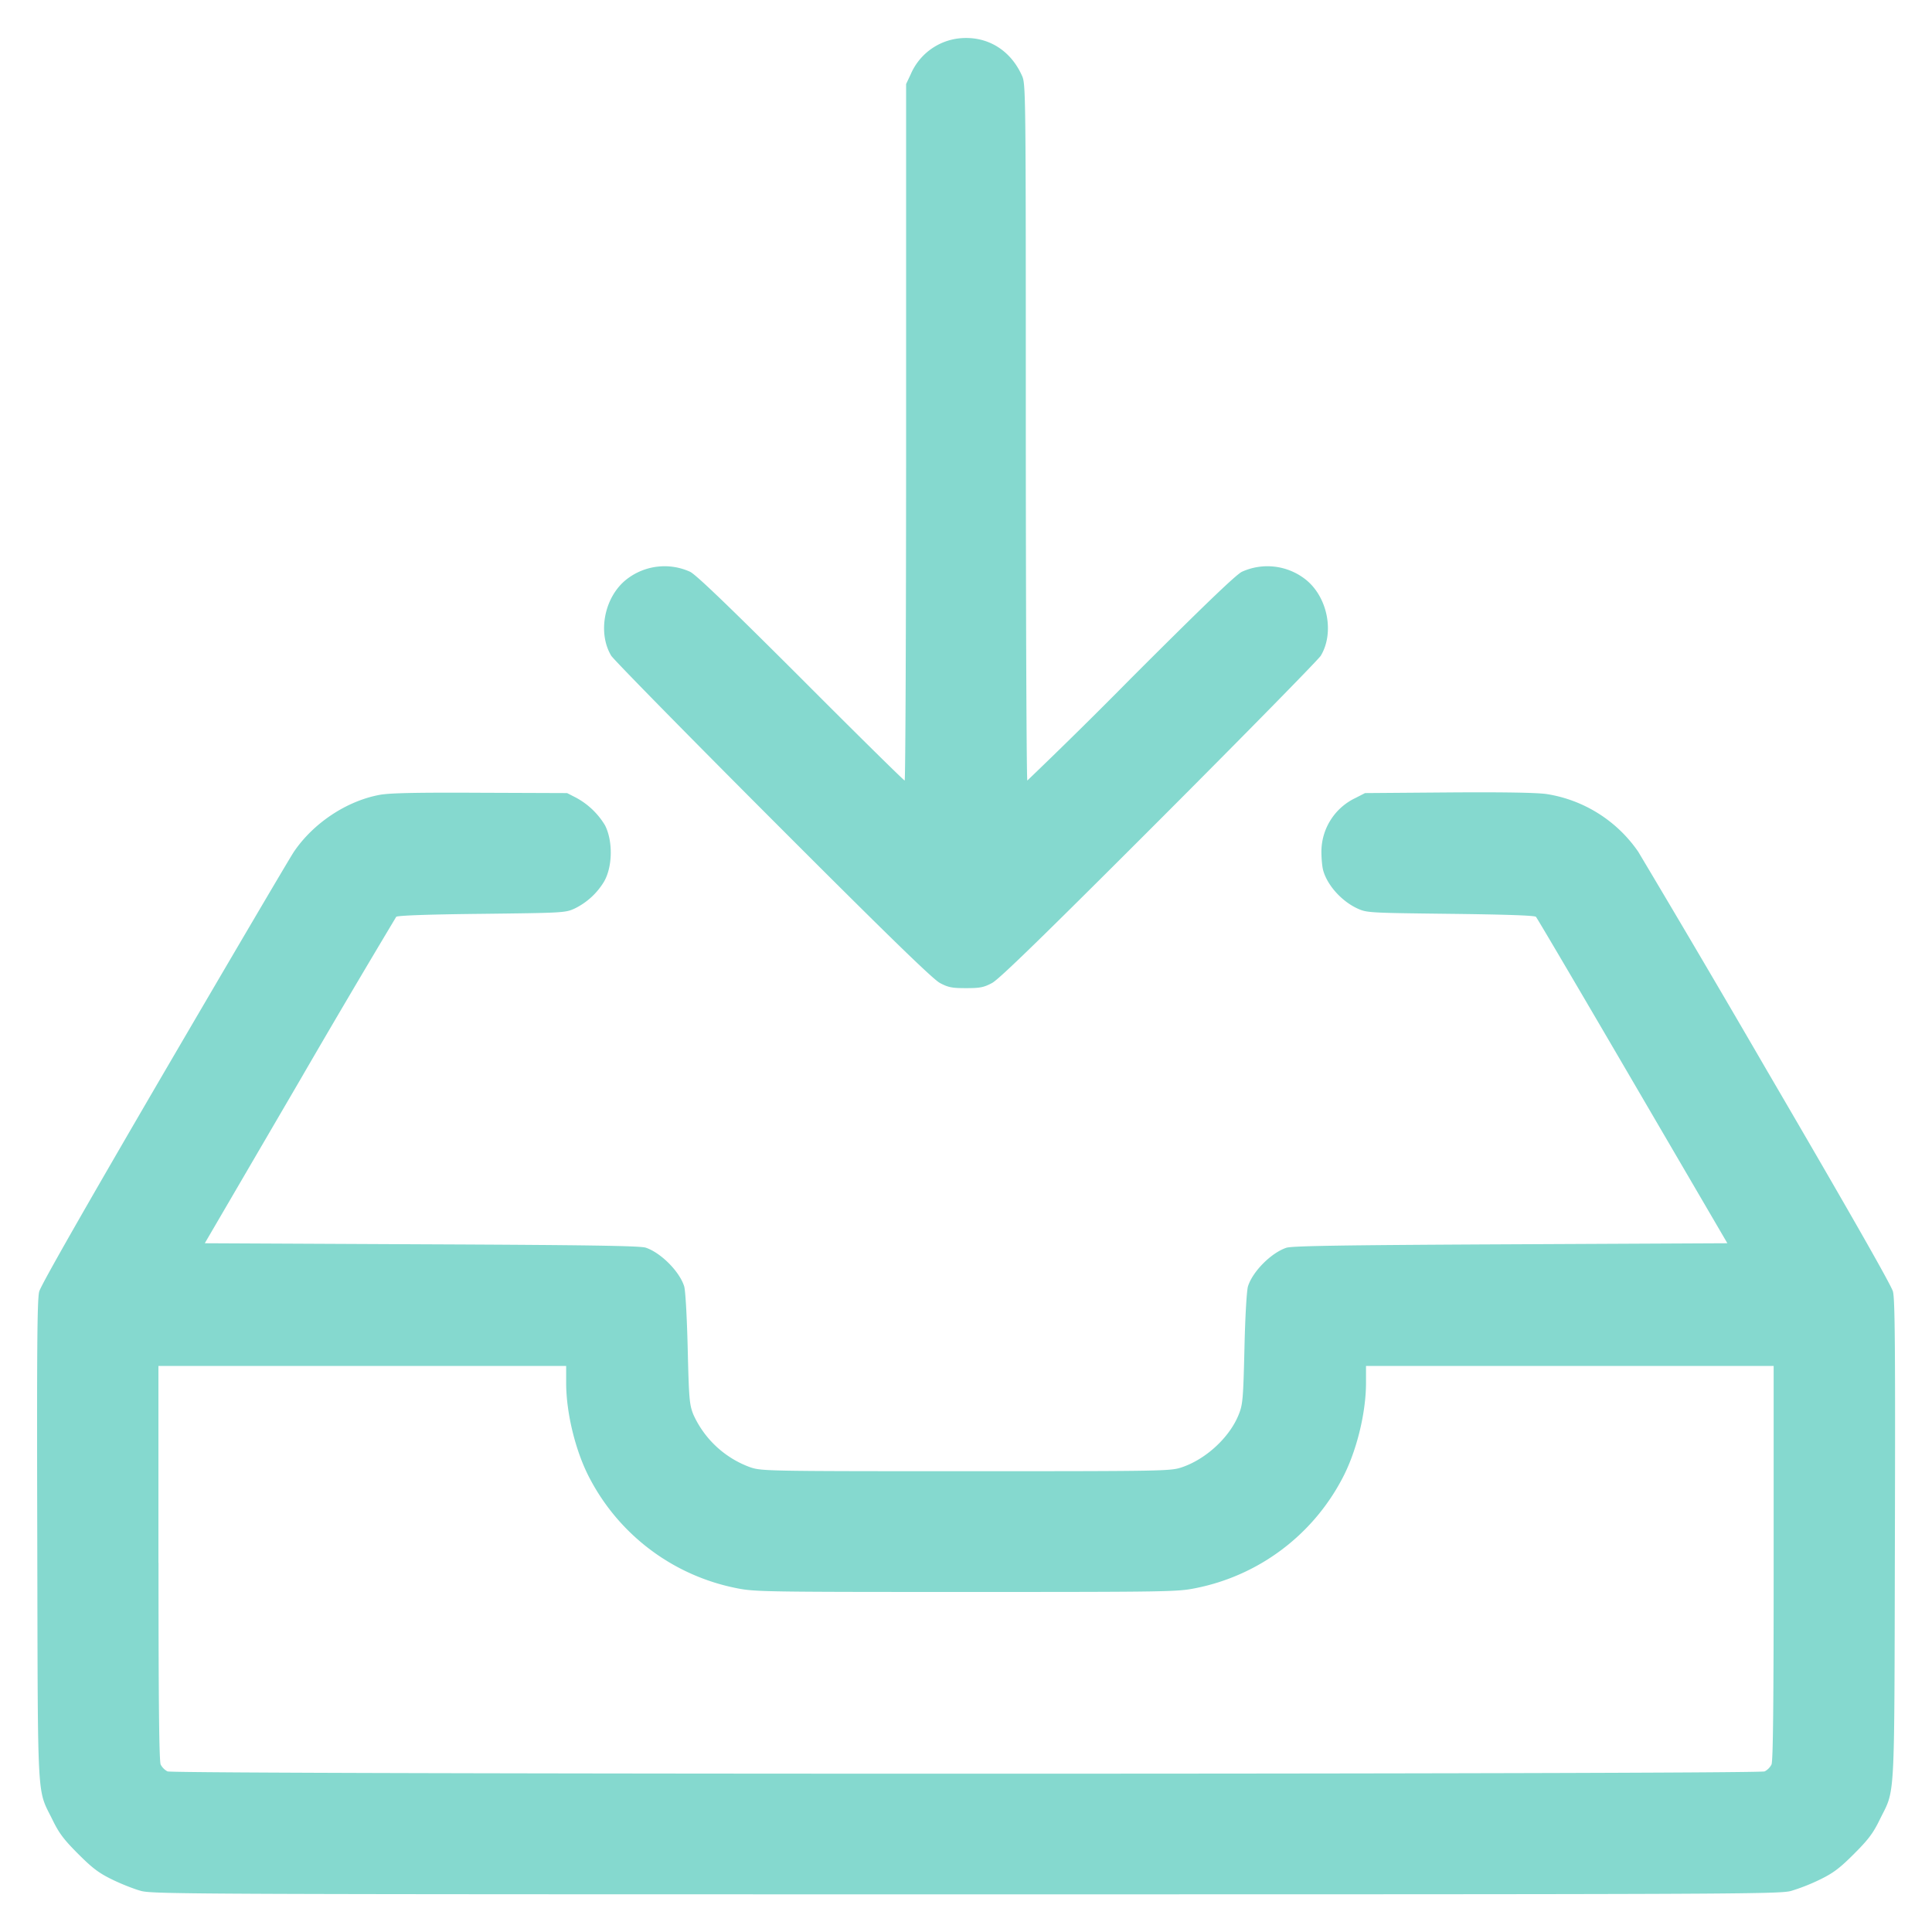
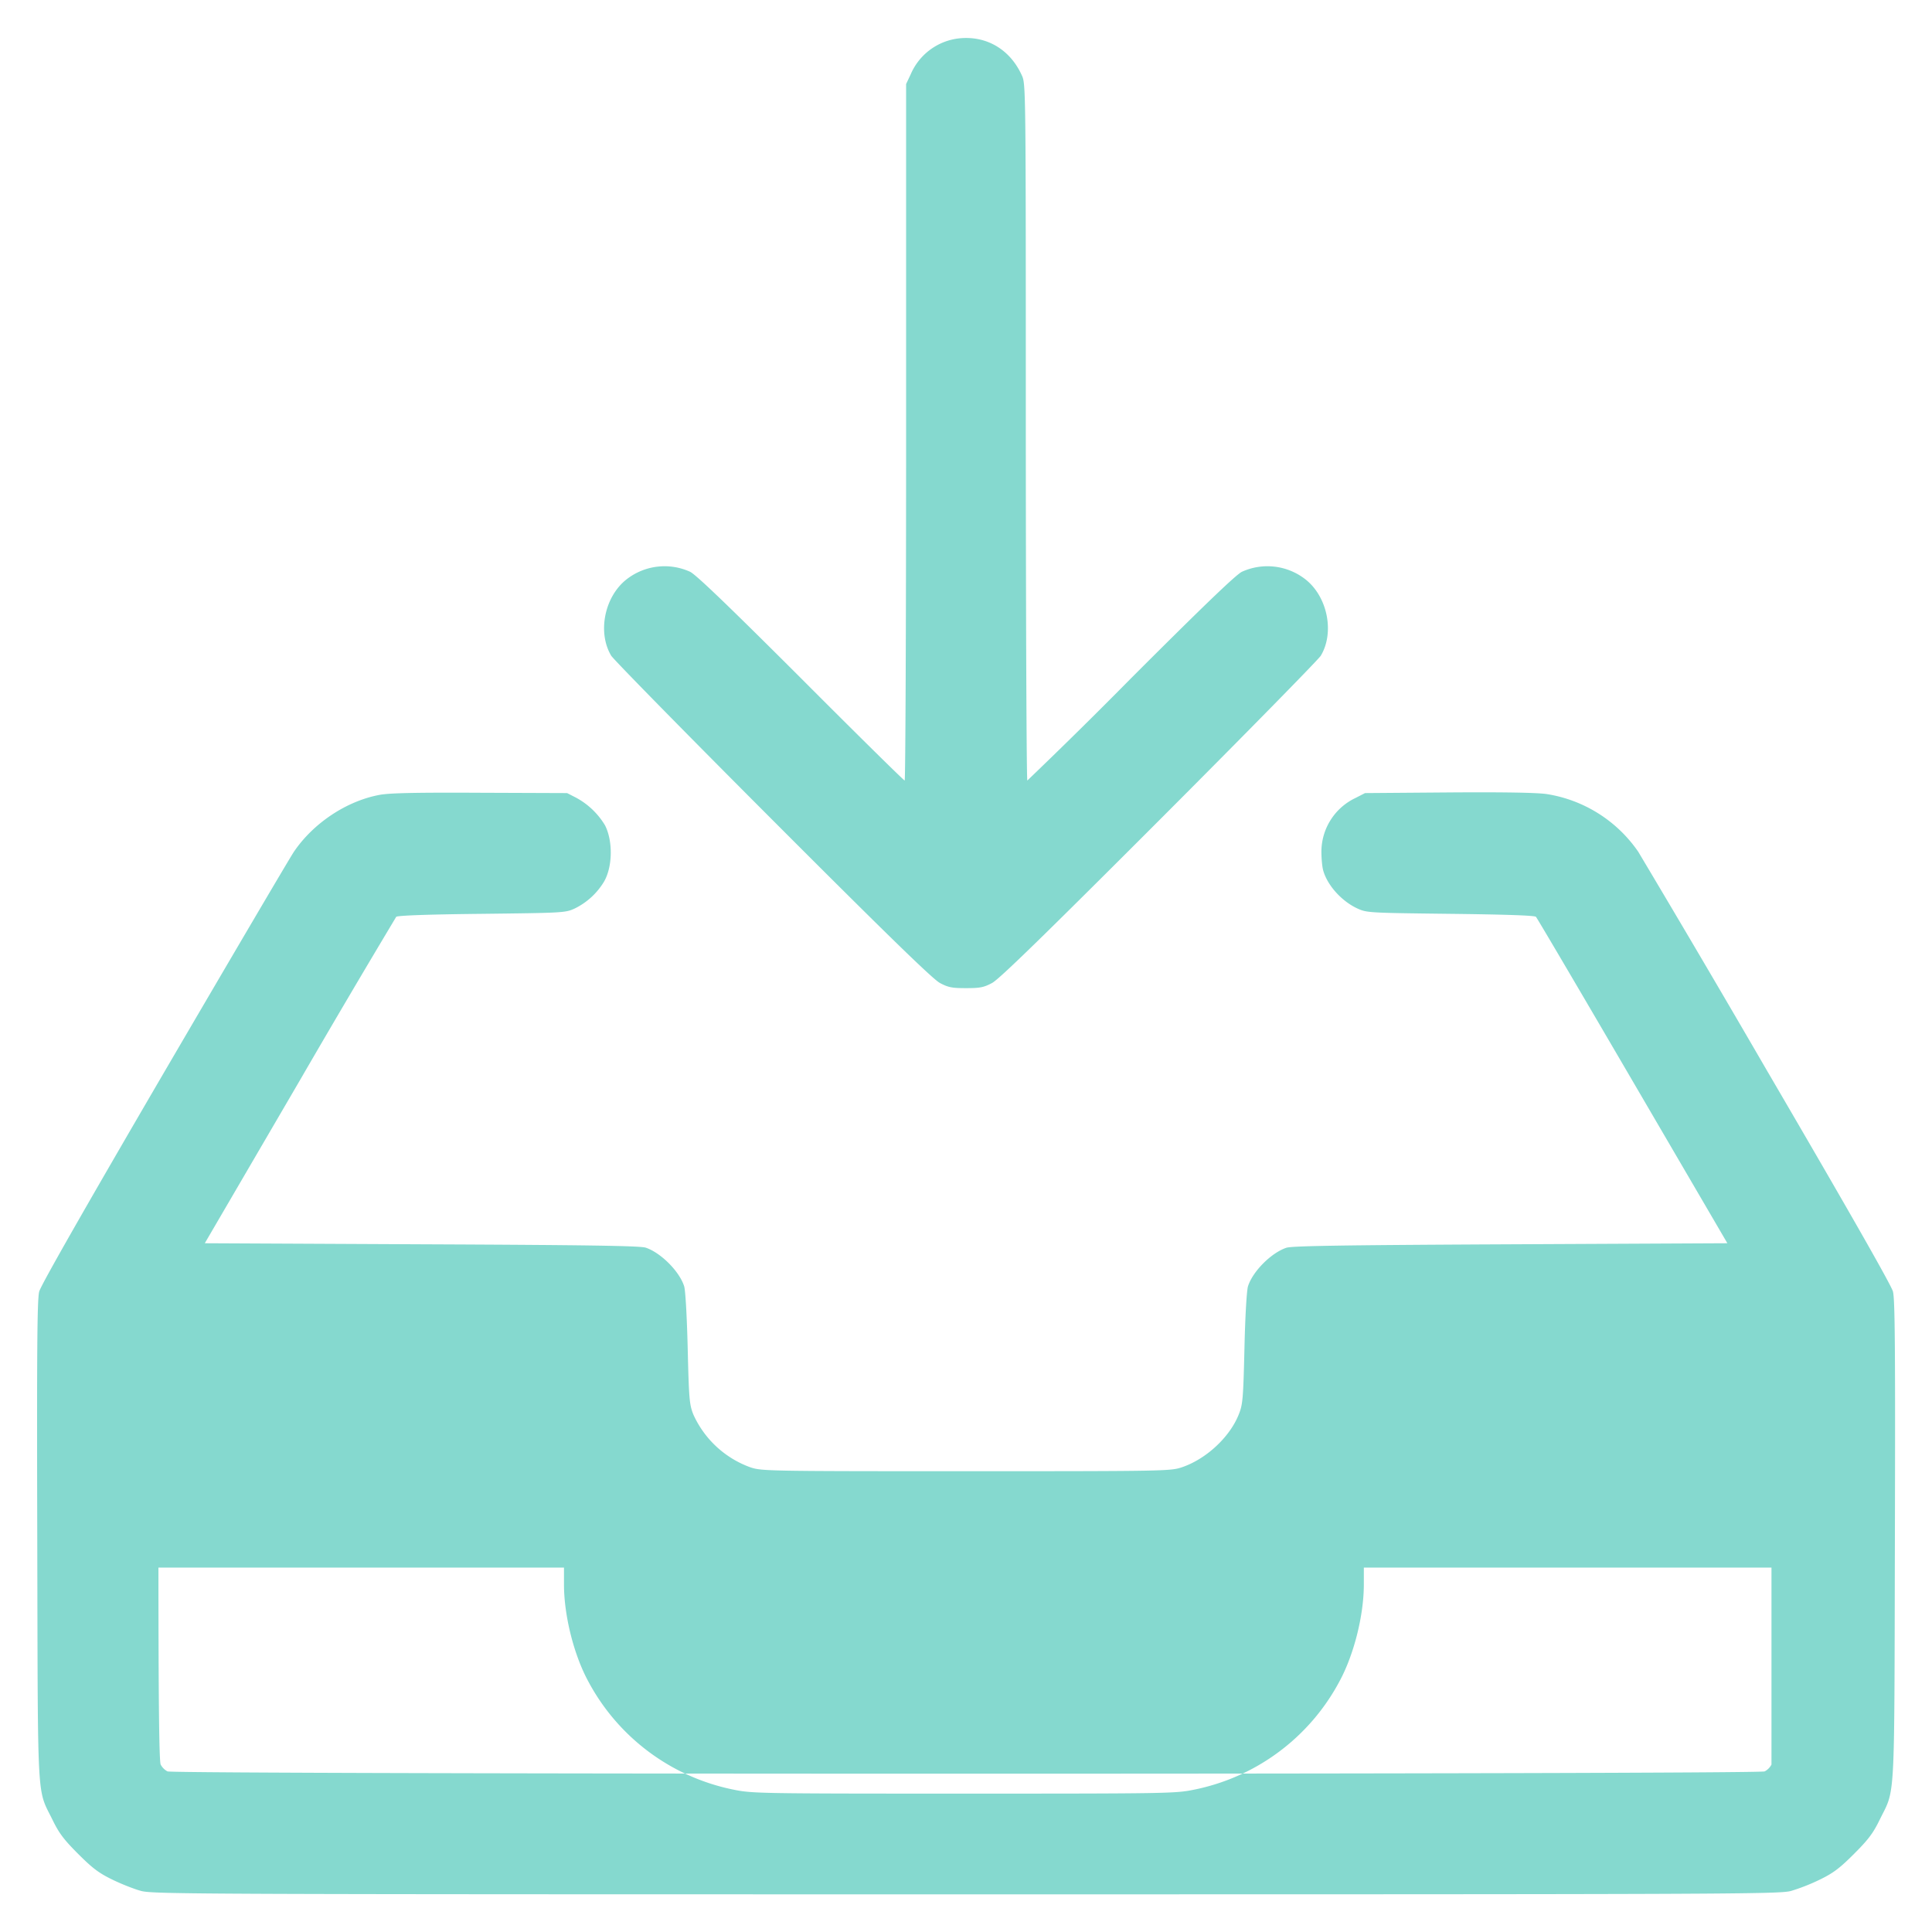
<svg xmlns="http://www.w3.org/2000/svg" viewBox="0 0 24 24">
-   <path d="M11.875.482a.743.743 0 0 0-.561.439l-.058.123V5.37c0 2.38-.008 4.326-.018 4.326-.01 0-.59-.571-1.287-1.27-.895-.894-1.302-1.285-1.378-1.323a.766.766 0 0 0-.791.095c-.274.216-.362.66-.189.948.03.048.933.969 2.008 2.045 1.44 1.442 1.987 1.973 2.075 2.02.103.055.15.064.324.064.175 0 .221-.009.324-.064.088-.047.634-.578 2.075-2.02 1.075-1.076 1.978-1.997 2.008-2.045.173-.287.085-.732-.189-.948a.766.766 0 0 0-.791-.095c-.076.038-.483.429-1.378 1.324a65.154 65.154 0 0 1-1.287 1.269c-.01 0-.018-1.947-.019-4.326 0-4.294 0-4.327-.049-4.433-.152-.337-.465-.51-.82-.455M4.716 9.874c-.41.076-.823.35-1.065.707-.05.074-.775 1.307-1.612 2.739-.99 1.697-1.531 2.646-1.552 2.724-.025.097-.03.697-.024 3.096.008 3.338-.007 3.065.19 3.468.081.166.141.245.318.422.177.177.256.237.422.318.112.055.274.119.36.142.148.04.7.042 10.248.042 9.547 0 10.1-.002 10.248-.042a2.46 2.46 0 0 0 .36-.142c.166-.081.245-.141.422-.318.177-.177.237-.256.318-.422.197-.403.182-.13.19-3.468.006-2.4.001-3-.024-3.096-.02-.078-.562-1.028-1.553-2.724a258.933 258.933 0 0 0-1.611-2.739 1.7 1.7 0 0 0-1.138-.717c-.128-.018-.535-.025-1.224-.02l-1.032.008-.117.06a.74.74 0 0 0-.425.665c0 .09.01.198.024.242.054.184.23.377.422.466.118.054.138.055 1.157.067.673.008 1.045.02 1.062.037.014.014.554.932 1.201 2.04l1.177 2.015-2.695.013c-2.076.01-2.714.02-2.783.043-.189.063-.42.296-.477.479-.016.052-.035.369-.044.773-.015.625-.021.695-.07.817-.112.285-.41.56-.713.66-.138.045-.227.047-2.675.047s-2.537-.002-2.675-.047a1.237 1.237 0 0 1-.714-.66c-.048-.122-.054-.192-.069-.817-.01-.404-.028-.72-.044-.773-.057-.183-.288-.416-.477-.48-.069-.023-.707-.033-2.784-.042l-2.694-.013 1.176-2.015a160.746 160.746 0 0 1 1.202-2.04c.017-.016.387-.03 1.062-.037 1.019-.012 1.04-.013 1.157-.067a.871.871 0 0 0 .36-.329c.109-.183.115-.506.015-.703a.938.938 0 0 0-.358-.343l-.113-.058-1.08-.004c-.8-.004-1.124.003-1.249.026m-2.747 9.54c0 1.743.008 2.465.027 2.506a.2.2 0 0 0 .085.085c.083.038 19.757.038 19.84 0a.2.2 0 0 0 .085-.085c.02-.041.027-.763.027-2.505v-2.447h-5.064v.21c0 .386-.124.876-.304 1.206a2.636 2.636 0 0 1-1.81 1.344c-.225.046-.333.048-2.854.048-2.52 0-2.63-.002-2.855-.048a2.636 2.636 0 0 1-1.81-1.344c-.18-.33-.303-.82-.303-1.206v-.21H1.968v2.447" fill="#85D9CF" fill-rule="evenodd" />
+   <path d="M11.875.482a.743.743 0 0 0-.561.439l-.058.123V5.37c0 2.38-.008 4.326-.018 4.326-.01 0-.59-.571-1.287-1.27-.895-.894-1.302-1.285-1.378-1.323a.766.766 0 0 0-.791.095c-.274.216-.362.66-.189.948.03.048.933.969 2.008 2.045 1.44 1.442 1.987 1.973 2.075 2.02.103.055.15.064.324.064.175 0 .221-.009.324-.064.088-.047.634-.578 2.075-2.02 1.075-1.076 1.978-1.997 2.008-2.045.173-.287.085-.732-.189-.948a.766.766 0 0 0-.791-.095c-.076.038-.483.429-1.378 1.324a65.154 65.154 0 0 1-1.287 1.269c-.01 0-.018-1.947-.019-4.326 0-4.294 0-4.327-.049-4.433-.152-.337-.465-.51-.82-.455M4.716 9.874c-.41.076-.823.35-1.065.707-.05.074-.775 1.307-1.612 2.739-.99 1.697-1.531 2.646-1.552 2.724-.025.097-.03.697-.024 3.096.008 3.338-.007 3.065.19 3.468.081.166.141.245.318.422.177.177.256.237.422.318.112.055.274.119.36.142.148.04.7.042 10.248.042 9.547 0 10.1-.002 10.248-.042a2.46 2.46 0 0 0 .36-.142c.166-.081.245-.141.422-.318.177-.177.237-.256.318-.422.197-.403.182-.13.19-3.468.006-2.4.001-3-.024-3.096-.02-.078-.562-1.028-1.553-2.724a258.933 258.933 0 0 0-1.611-2.739 1.7 1.7 0 0 0-1.138-.717c-.128-.018-.535-.025-1.224-.02l-1.032.008-.117.06a.74.74 0 0 0-.425.665c0 .09.01.198.024.242.054.184.23.377.422.466.118.054.138.055 1.157.067.673.008 1.045.02 1.062.037.014.014.554.932 1.201 2.04l1.177 2.015-2.695.013c-2.076.01-2.714.02-2.783.043-.189.063-.42.296-.477.479-.016.052-.035.369-.044.773-.015.625-.021.695-.07.817-.112.285-.41.56-.713.66-.138.045-.227.047-2.675.047s-2.537-.002-2.675-.047a1.237 1.237 0 0 1-.714-.66c-.048-.122-.054-.192-.069-.817-.01-.404-.028-.72-.044-.773-.057-.183-.288-.416-.477-.48-.069-.023-.707-.033-2.784-.042l-2.694-.013 1.176-2.015a160.746 160.746 0 0 1 1.202-2.04c.017-.016.387-.03 1.062-.037 1.019-.012 1.04-.013 1.157-.067a.871.871 0 0 0 .36-.329c.109-.183.115-.506.015-.703a.938.938 0 0 0-.358-.343l-.113-.058-1.08-.004c-.8-.004-1.124.003-1.249.026m-2.747 9.54c0 1.743.008 2.465.027 2.506a.2.2 0 0 0 .085.085c.083.038 19.757.038 19.84 0a.2.2 0 0 0 .085-.085v-2.447h-5.064v.21c0 .386-.124.876-.304 1.206a2.636 2.636 0 0 1-1.81 1.344c-.225.046-.333.048-2.854.048-2.52 0-2.63-.002-2.855-.048a2.636 2.636 0 0 1-1.81-1.344c-.18-.33-.303-.82-.303-1.206v-.21H1.968v2.447" fill="#85D9CF" fill-rule="evenodd" />
</svg>